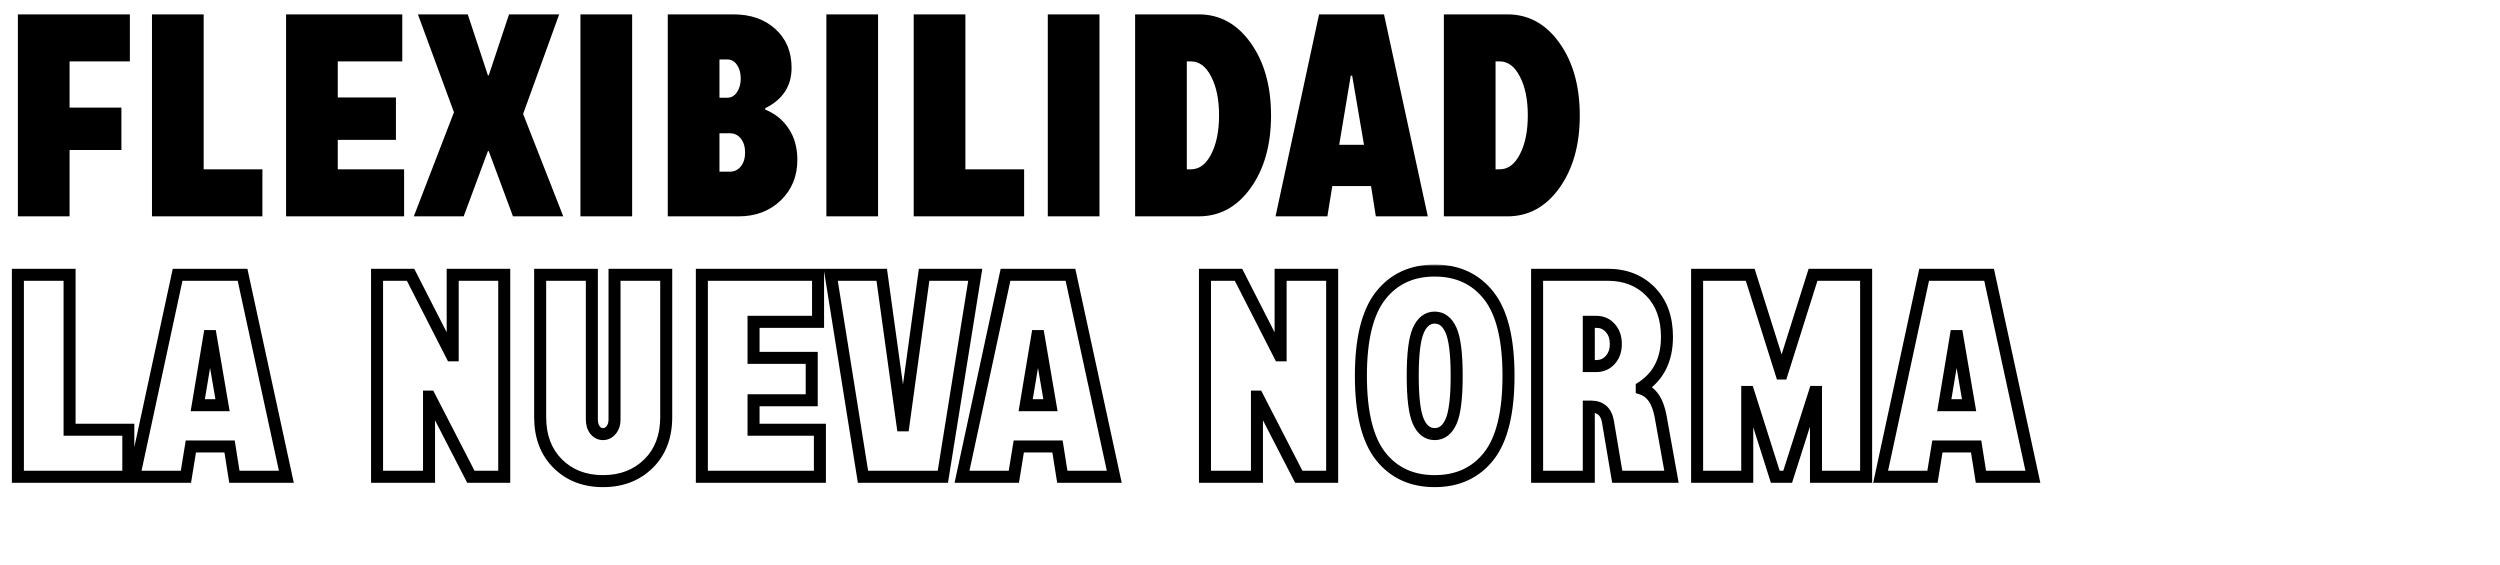
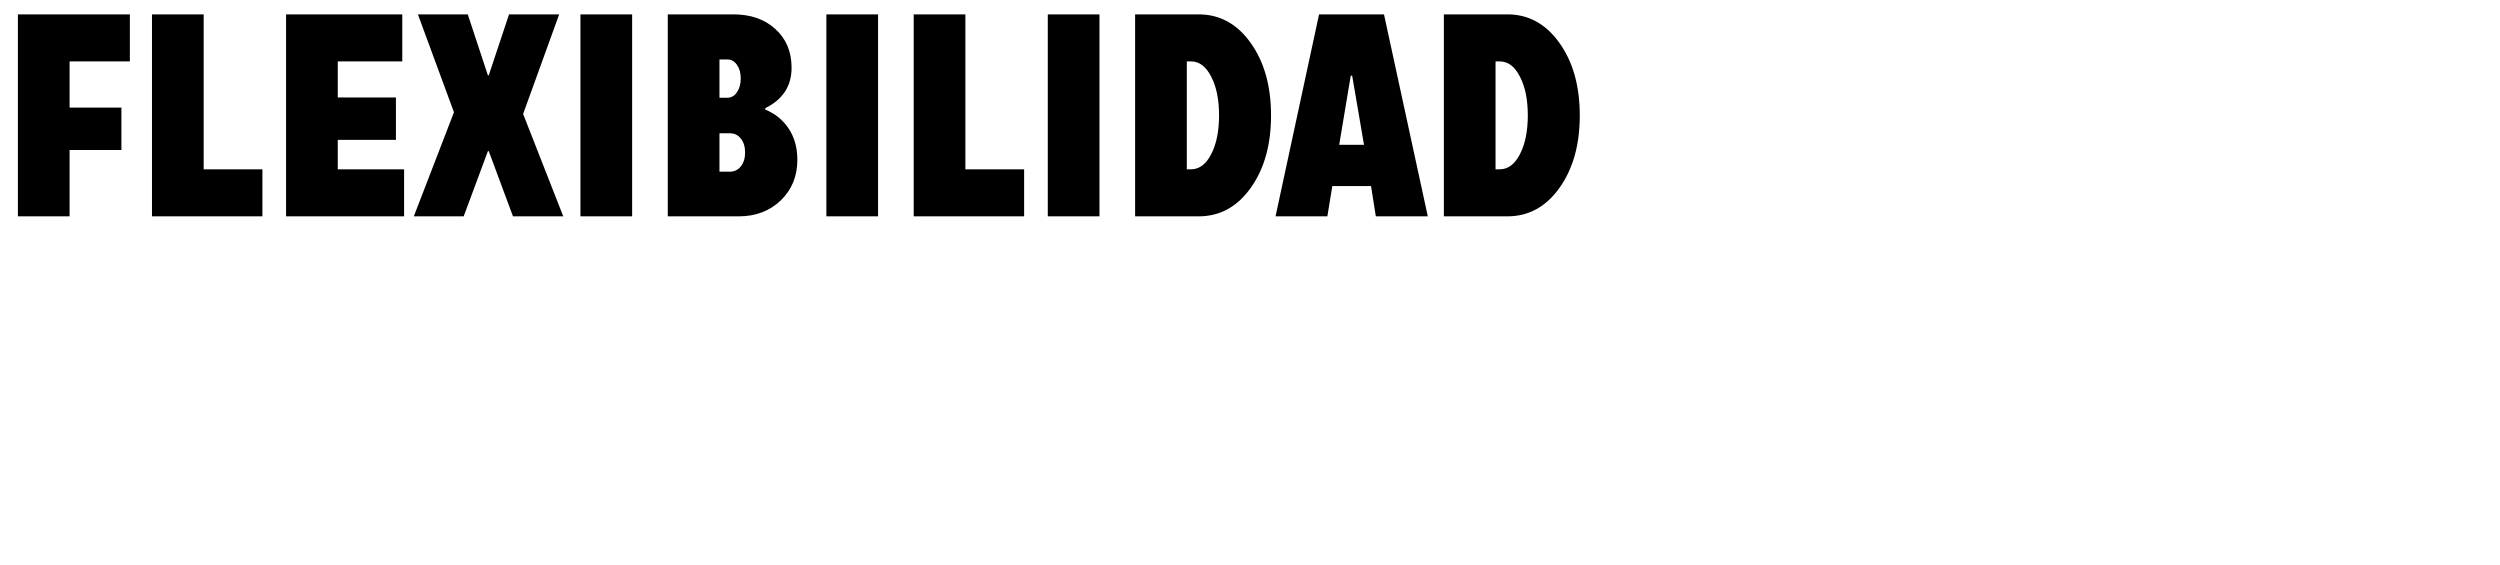
<svg xmlns="http://www.w3.org/2000/svg" width="624" height="141" viewBox="0 0 624 141" fill="none">
  <path d="M4.465 54V3.586H32.414V15.328H17.367V26.859H30.305V37.441H17.367V54H4.465ZM50.836 3.586V42.258H65.496V54H37.934V3.586H50.836ZM84.305 34.91V42.258H100.863V54H71.402V3.586H100.406V15.328H84.305V24.328H98.824V34.91H84.305ZM139.57 3.586L130.57 28.441L140.59 54H128.039L121.992 37.723H121.781L115.734 54H103.289L113.309 28.02L104.309 3.586H116.754L121.781 18.809H121.992L127.055 3.586H139.57ZM144.879 54V3.586H157.781V54H144.879ZM191.004 27.352C193.488 28.359 195.445 29.953 196.875 32.133C198.305 34.289 199.02 36.879 199.02 39.902C199.02 43.98 197.637 47.355 194.871 50.027C192.105 52.676 188.613 54 184.395 54H166.676V3.586H183.023C187.383 3.586 190.898 4.816 193.57 7.277C196.242 9.715 197.578 12.926 197.578 16.91C197.578 21.48 195.387 24.844 191.004 27V27.352ZM182.145 42.855C183.293 42.855 184.219 42.41 184.922 41.52C185.625 40.629 185.977 39.48 185.977 38.074C185.977 36.645 185.625 35.484 184.922 34.594C184.219 33.703 183.293 33.258 182.145 33.258H179.578V42.855H182.145ZM179.578 14.836V24.398H181.512C182.52 24.398 183.328 23.941 183.938 23.027C184.57 22.113 184.887 20.965 184.887 19.582C184.887 18.199 184.57 17.062 183.938 16.172C183.328 15.281 182.52 14.836 181.512 14.836H179.578ZM206.262 54V3.586H219.164V54H206.262ZM240.961 3.586V42.258H255.621V54H228.059V3.586H240.961ZM261.527 54V3.586H274.43V54H261.527ZM299.18 3.586C304.453 3.586 308.777 5.953 312.152 10.688C315.551 15.422 317.25 21.469 317.25 28.828C317.25 36.164 315.551 42.199 312.152 46.934C308.777 51.645 304.453 54 299.18 54H283.324V3.586H299.18ZM297.281 42.258C299.344 42.258 301.02 41.004 302.309 38.496C303.621 35.965 304.277 32.73 304.277 28.793C304.277 24.855 303.621 21.633 302.309 19.125C301.02 16.594 299.344 15.328 297.281 15.328H296.227V42.258H297.281ZM329.238 3.586H345.445L356.379 54H343.406L342.211 46.441H332.543L331.312 54H318.375L329.238 3.586ZM334.266 36.141H340.453L337.5 18.879H337.148L334.266 36.141ZM376.242 3.586C381.516 3.586 385.84 5.953 389.215 10.688C392.613 15.422 394.312 21.469 394.312 28.828C394.312 36.164 392.613 42.199 389.215 46.934C385.84 51.645 381.516 54 376.242 54H360.387V3.586H376.242ZM374.344 42.258C376.406 42.258 378.082 41.004 379.371 38.496C380.684 35.965 381.34 32.73 381.34 28.793C381.34 24.855 380.684 21.633 379.371 19.125C378.082 16.594 376.406 15.328 374.344 15.328H373.289V42.258H374.344Z" fill="black" />
  <mask id="path-2-outside-1_13_952" maskUnits="userSpaceOnUse" x="2" y="66" width="508" height="56" fill="black">
    <rect fill="white" x="2" y="66" width="508" height="56" />
    <path d="M17.367 68.586V107.258H32.027V119H4.465V68.586H17.367ZM44.332 68.586H60.539L71.473 119H58.5L57.305 111.441H47.637L46.406 119H33.469L44.332 68.586ZM49.359 101.141H55.547L52.594 83.879H52.242L49.359 101.141ZM112.992 88.695V68.586H125.859V119H117.527L107.227 98.996H107.086V119H94.113V68.586H102.48L112.746 88.695H112.992ZM153.387 104.727V68.586H166.289V104.094C166.289 108.945 164.812 112.824 161.859 115.73C158.906 118.637 155.121 120.09 150.504 120.09C145.91 120.09 142.148 118.637 139.219 115.73C136.289 112.824 134.824 108.945 134.824 104.094V68.586H147.727V104.727C147.727 105.781 147.984 106.648 148.5 107.328C149.039 108.008 149.707 108.348 150.504 108.348C151.324 108.348 152.004 108.008 152.543 107.328C153.105 106.648 153.387 105.781 153.387 104.727ZM188.086 99.91V107.258H204.645V119H175.184V68.586H204.188V80.328H188.086V89.328H202.605V99.91H188.086ZM225.492 106.168L230.66 68.586H243.422L235.336 119H215.402L207.352 68.586H220.078L225.281 106.168H225.492ZM250.98 68.586H267.188L278.121 119H265.148L263.953 111.441H254.285L253.055 119H240.117L250.98 68.586ZM256.008 101.141H262.195L259.242 83.879H258.891L256.008 101.141ZM319.641 88.695V68.586H332.508V119H324.176L313.875 98.996H313.734V119H300.762V68.586H309.129L319.395 88.695H319.641ZM344.602 73.789C347.883 69.617 352.383 67.531 358.102 67.531C363.82 67.531 368.32 69.617 371.602 73.789C374.883 77.961 376.523 84.629 376.523 93.793C376.523 103.004 374.883 109.695 371.602 113.867C368.32 118.016 363.82 120.09 358.102 120.09C352.383 120.09 347.883 118.016 344.602 113.867C341.32 109.695 339.68 103.004 339.68 93.793C339.68 84.629 341.32 77.961 344.602 73.789ZM354.023 105.219C354.961 107.305 356.32 108.348 358.102 108.348C359.883 108.348 361.242 107.305 362.18 105.219C363.117 103.133 363.586 99.324 363.586 93.793C363.586 88.332 363.117 84.547 362.18 82.438C361.242 80.328 359.883 79.273 358.102 79.273C356.32 79.273 354.961 80.328 354.023 82.438C353.086 84.547 352.617 88.332 352.617 93.793C352.617 99.324 353.086 103.133 354.023 105.219ZM409.781 97.027C412.219 97.801 413.789 100.109 414.492 103.953L417.199 119H403.664L401.309 105.043C400.84 102.699 399.469 101.516 397.195 101.492H396.562V119H383.66V68.586H401.309C405.668 68.586 409.219 69.981 411.961 72.769C414.703 75.559 416.074 79.332 416.074 84.09C416.074 89.762 413.977 93.957 409.781 96.676V97.027ZM398.426 91.367C399.855 91.367 401.027 90.852 401.941 89.82C402.855 88.789 403.312 87.477 403.312 85.883C403.312 84.242 402.855 82.906 401.941 81.875C401.027 80.844 399.855 80.328 398.426 80.328H396.562V91.367H398.426ZM444.762 93.231L452.531 68.586H465.785V119H453.27V97.836H452.953L446.203 119H443.109L436.395 97.836H436.113V119H423.598V68.586H436.852L444.621 93.231H444.762ZM480.27 68.586H496.477L507.41 119H494.438L493.242 111.441H483.574L482.344 119H469.406L480.27 68.586ZM485.297 101.141H491.484L488.531 83.879H488.18L485.297 101.141Z" />
  </mask>
-   <path d="M17.367 68.586H18.867V67.086H17.367V68.586ZM17.367 107.258H15.867V108.758H17.367V107.258ZM32.027 107.258H33.527V105.758H32.027V107.258ZM32.027 119V120.5H33.527V119H32.027ZM4.465 119H2.965V120.5H4.465V119ZM4.465 68.586V67.086H2.965V68.586H4.465ZM15.867 68.586V107.258H18.867V68.586H15.867ZM17.367 108.758H32.027V105.758H17.367V108.758ZM30.527 107.258V119H33.527V107.258H30.527ZM32.027 117.5H4.465V120.5H32.027V117.5ZM5.965 119V68.586H2.965V119H5.965ZM4.465 70.086H17.367V67.086H4.465V70.086ZM44.332 68.586V67.086H43.121L42.866 68.27L44.332 68.586ZM60.539 68.586L62.005 68.268L61.749 67.086H60.539V68.586ZM71.473 119V120.5H73.333L72.939 118.682L71.473 119ZM58.5 119L57.018 119.234L57.219 120.5H58.5V119ZM57.305 111.441L58.786 111.207L58.586 109.941H57.305V111.441ZM47.637 111.441V109.941H46.361L46.156 111.2L47.637 111.441ZM46.406 119V120.5H47.682L47.887 119.241L46.406 119ZM33.469 119L32.002 118.684L31.611 120.5H33.469V119ZM49.359 101.141L47.88 100.894L47.588 102.641H49.359V101.141ZM55.547 101.141V102.641H57.325L57.025 100.888L55.547 101.141ZM52.594 83.879L54.072 83.626L53.859 82.379H52.594V83.879ZM52.242 83.879V82.379H50.972L50.763 83.632L52.242 83.879ZM44.332 70.086H60.539V67.086H44.332V70.086ZM59.073 68.904L70.007 119.318L72.939 118.682L62.005 68.268L59.073 68.904ZM71.473 117.5H58.5V120.5H71.473V117.5ZM59.982 118.766L58.786 111.207L55.823 111.676L57.018 119.234L59.982 118.766ZM57.305 109.941H47.637V112.941H57.305V109.941ZM46.156 111.2L44.926 118.759L47.887 119.241L49.117 111.682L46.156 111.2ZM46.406 117.5H33.469V120.5H46.406V117.5ZM34.935 119.316L45.798 68.902L42.866 68.27L32.002 118.684L34.935 119.316ZM49.359 102.641H55.547V99.641H49.359V102.641ZM57.025 100.888L54.072 83.626L51.115 84.132L54.068 101.394L57.025 100.888ZM52.594 82.379H52.242V85.379H52.594V82.379ZM50.763 83.632L47.88 100.894L50.839 101.388L53.722 84.126L50.763 83.632ZM112.992 88.695V90.195H114.492V88.695H112.992ZM112.992 68.586V67.086H111.492V68.586H112.992ZM125.859 68.586H127.359V67.086H125.859V68.586ZM125.859 119V120.5H127.359V119H125.859ZM117.527 119L116.194 119.687L116.613 120.5H117.527V119ZM107.227 98.996L108.56 98.309L108.141 97.496H107.227V98.996ZM107.086 98.996V97.496H105.586V98.996H107.086ZM107.086 119V120.5H108.586V119H107.086ZM94.113 119H92.613V120.5H94.113V119ZM94.113 68.586V67.086H92.613V68.586H94.113ZM102.48 68.586L103.816 67.904L103.399 67.086H102.48V68.586ZM112.746 88.695L111.41 89.377L111.828 90.195H112.746V88.695ZM114.492 88.695V68.586H111.492V88.695H114.492ZM112.992 70.086H125.859V67.086H112.992V70.086ZM124.359 68.586V119H127.359V68.586H124.359ZM125.859 117.5H117.527V120.5H125.859V117.5ZM118.861 118.313L108.56 98.309L105.893 99.683L116.194 119.687L118.861 118.313ZM107.227 97.496H107.086V100.496H107.227V97.496ZM105.586 98.996V119H108.586V98.996H105.586ZM107.086 117.5H94.113V120.5H107.086V117.5ZM95.613 119V68.586H92.613V119H95.613ZM94.113 70.086H102.48V67.086H94.113V70.086ZM101.144 69.268L111.41 89.377L114.082 88.013L103.816 67.904L101.144 69.268ZM112.746 90.195H112.992V87.195H112.746V90.195ZM153.387 68.586V67.086H151.887V68.586H153.387ZM166.289 68.586H167.789V67.086H166.289V68.586ZM134.824 68.586V67.086H133.324V68.586H134.824ZM147.727 68.586H149.227V67.086H147.727V68.586ZM148.5 107.328L147.305 108.235L147.315 108.248L147.325 108.26L148.5 107.328ZM152.543 107.328L151.387 106.372L151.377 106.384L151.368 106.396L152.543 107.328ZM154.887 104.727V68.586H151.887V104.727H154.887ZM153.387 70.086H166.289V67.086H153.387V70.086ZM164.789 68.586V104.094H167.789V68.586H164.789ZM164.789 104.094C164.789 108.618 163.425 112.085 160.807 114.661L162.912 116.8C166.2 113.563 167.789 109.273 167.789 104.094H164.789ZM160.807 114.661C158.168 117.259 154.777 118.59 150.504 118.59V121.59C155.466 121.59 159.645 120.015 162.912 116.8L160.807 114.661ZM150.504 118.59C146.257 118.59 142.891 117.26 140.275 114.666L138.162 116.795C141.406 120.013 145.563 121.59 150.504 121.59V118.59ZM140.275 114.666C137.679 112.09 136.324 108.621 136.324 104.094H133.324C133.324 109.269 134.899 113.558 138.162 116.795L140.275 114.666ZM136.324 104.094V68.586H133.324V104.094H136.324ZM134.824 70.086H147.727V67.086H134.824V70.086ZM146.227 68.586V104.727H149.227V68.586H146.227ZM146.227 104.727C146.227 106.03 146.549 107.238 147.305 108.235L149.695 106.422C149.42 106.059 149.227 105.533 149.227 104.727H146.227ZM147.325 108.26C148.119 109.262 149.205 109.848 150.504 109.848V106.848C150.21 106.848 149.959 106.753 149.675 106.396L147.325 108.26ZM150.504 109.848C151.812 109.848 152.914 109.275 153.718 108.26L151.368 106.396C151.094 106.741 150.837 106.848 150.504 106.848V109.848ZM153.699 108.284C154.525 107.286 154.887 106.059 154.887 104.727H151.887C151.887 105.503 151.686 106.011 151.387 106.372L153.699 108.284ZM188.086 99.91V98.41H186.586V99.91H188.086ZM188.086 107.258H186.586V108.758H188.086V107.258ZM204.645 107.258H206.145V105.758H204.645V107.258ZM204.645 119V120.5H206.145V119H204.645ZM175.184 119H173.684V120.5H175.184V119ZM175.184 68.586V67.086H173.684V68.586H175.184ZM204.188 68.586H205.688V67.086H204.188V68.586ZM204.188 80.328V81.828H205.688V80.328H204.188ZM188.086 80.328V78.828H186.586V80.328H188.086ZM188.086 89.328H186.586V90.828H188.086V89.328ZM202.605 89.328H204.105V87.828H202.605V89.328ZM202.605 99.91V101.41H204.105V99.91H202.605ZM186.586 99.91V107.258H189.586V99.91H186.586ZM188.086 108.758H204.645V105.758H188.086V108.758ZM203.145 107.258V119H206.145V107.258H203.145ZM204.645 117.5H175.184V120.5H204.645V117.5ZM176.684 119V68.586H173.684V119H176.684ZM175.184 70.086H204.188V67.086H175.184V70.086ZM202.688 68.586V80.328H205.688V68.586H202.688ZM204.188 78.828H188.086V81.828H204.188V78.828ZM186.586 80.328V89.328H189.586V80.328H186.586ZM188.086 90.828H202.605V87.828H188.086V90.828ZM201.105 89.328V99.91H204.105V89.328H201.105ZM202.605 98.41H188.086V101.41H202.605V98.41ZM225.492 106.168V107.668H226.8L226.978 106.372L225.492 106.168ZM230.66 68.586V67.086H229.352L229.174 68.382L230.66 68.586ZM243.422 68.586L244.903 68.823L245.182 67.086H243.422V68.586ZM235.336 119V120.5H236.615L236.817 119.238L235.336 119ZM215.402 119L213.921 119.237L214.123 120.5H215.402V119ZM207.352 68.586V67.086H205.593L205.87 68.823L207.352 68.586ZM220.078 68.586L221.564 68.38L221.385 67.086H220.078V68.586ZM225.281 106.168L223.795 106.374L223.975 107.668H225.281V106.168ZM226.978 106.372L232.146 68.79L229.174 68.382L224.006 105.964L226.978 106.372ZM230.66 70.086H243.422V67.086H230.66V70.086ZM241.941 68.348L233.855 118.762L236.817 119.238L244.903 68.823L241.941 68.348ZM235.336 117.5H215.402V120.5H235.336V117.5ZM216.884 118.763L208.833 68.349L205.87 68.823L213.921 119.237L216.884 118.763ZM207.352 70.086H220.078V67.086H207.352V70.086ZM218.592 68.792L223.795 106.374L226.767 105.962L221.564 68.38L218.592 68.792ZM225.281 107.668H225.492V104.668H225.281V107.668ZM250.98 68.586V67.086H249.769L249.514 68.27L250.98 68.586ZM267.188 68.586L268.653 68.268L268.397 67.086H267.188V68.586ZM278.121 119V120.5H279.981L279.587 118.682L278.121 119ZM265.148 119L263.667 119.234L263.867 120.5H265.148V119ZM263.953 111.441L265.435 111.207L265.235 109.941H263.953V111.441ZM254.285 111.441V109.941H253.01L252.805 111.2L254.285 111.441ZM253.055 119V120.5H254.33L254.535 119.241L253.055 119ZM240.117 119L238.651 118.684L238.26 120.5H240.117V119ZM256.008 101.141L254.528 100.894L254.237 102.641H256.008V101.141ZM262.195 101.141V102.641H263.974L263.674 100.888L262.195 101.141ZM259.242 83.879L260.721 83.626L260.507 82.379H259.242V83.879ZM258.891 83.879V82.379H257.62L257.411 83.632L258.891 83.879ZM250.98 70.086H267.188V67.086H250.98V70.086ZM265.722 68.904L276.655 119.318L279.587 118.682L268.653 68.268L265.722 68.904ZM278.121 117.5H265.148V120.5H278.121V117.5ZM266.63 118.766L265.435 111.207L262.472 111.676L263.667 119.234L266.63 118.766ZM263.953 109.941H254.285V112.941H263.953V109.941ZM252.805 111.2L251.574 118.759L254.535 119.241L255.766 111.682L252.805 111.2ZM253.055 117.5H240.117V120.5H253.055V117.5ZM241.584 119.316L252.447 68.902L249.514 68.27L238.651 118.684L241.584 119.316ZM256.008 102.641H262.195V99.641H256.008V102.641ZM263.674 100.888L260.721 83.626L257.764 84.132L260.717 101.394L263.674 100.888ZM259.242 82.379H258.891V85.379H259.242V82.379ZM257.411 83.632L254.528 100.894L257.487 101.388L260.37 84.126L257.411 83.632ZM319.641 88.695V90.195H321.141V88.695H319.641ZM319.641 68.586V67.086H318.141V68.586H319.641ZM332.508 68.586H334.008V67.086H332.508V68.586ZM332.508 119V120.5H334.008V119H332.508ZM324.176 119L322.842 119.687L323.261 120.5H324.176V119ZM313.875 98.996L315.209 98.309L314.79 97.496H313.875V98.996ZM313.734 98.996V97.496H312.234V98.996H313.734ZM313.734 119V120.5H315.234V119H313.734ZM300.762 119H299.262V120.5H300.762V119ZM300.762 68.586V67.086H299.262V68.586H300.762ZM309.129 68.586L310.465 67.904L310.047 67.086H309.129V68.586ZM319.395 88.695L318.059 89.377L318.476 90.195H319.395V88.695ZM321.141 88.695V68.586H318.141V88.695H321.141ZM319.641 70.086H332.508V67.086H319.641V70.086ZM331.008 68.586V119H334.008V68.586H331.008ZM332.508 117.5H324.176V120.5H332.508V117.5ZM325.509 118.313L315.209 98.309L312.541 99.683L322.842 119.687L325.509 118.313ZM313.875 97.496H313.734V100.496H313.875V97.496ZM312.234 98.996V119H315.234V98.996H312.234ZM313.734 117.5H300.762V120.5H313.734V117.5ZM302.262 119V68.586H299.262V119H302.262ZM300.762 70.086H309.129V67.086H300.762V70.086ZM307.793 69.268L318.059 89.377L320.731 88.013L310.465 67.904L307.793 69.268ZM319.395 90.195H319.641V87.195H319.395V90.195ZM371.602 113.867L372.778 114.798L372.781 114.795L371.602 113.867ZM344.602 113.867L343.423 114.795L343.425 114.798L344.602 113.867ZM345.781 74.716C348.753 70.937 352.802 69.031 358.102 69.031V66.031C351.964 66.031 347.013 68.297 343.423 72.862L345.781 74.716ZM358.102 69.031C363.401 69.031 367.45 70.937 370.423 74.716L372.781 72.862C369.191 68.297 364.239 66.031 358.102 66.031V69.031ZM370.423 74.716C373.392 78.491 375.023 84.745 375.023 93.793H378.023C378.023 84.513 376.374 77.43 372.781 72.862L370.423 74.716ZM375.023 93.793C375.023 102.89 373.391 109.166 370.423 112.94L372.781 114.795C376.375 110.225 378.023 103.118 378.023 93.793H375.023ZM370.425 112.937C367.454 116.693 363.404 118.59 358.102 118.59V121.59C364.236 121.59 369.187 119.338 372.778 114.798L370.425 112.937ZM358.102 118.59C352.799 118.59 348.749 116.693 345.778 112.937L343.425 114.798C347.016 119.338 351.967 121.59 358.102 121.59V118.59ZM345.781 112.94C342.812 109.166 341.18 102.89 341.18 93.793H338.18C338.18 103.118 339.828 110.225 343.423 114.795L345.781 112.94ZM341.18 93.793C341.18 84.745 342.811 78.491 345.781 74.716L343.423 72.862C339.829 77.43 338.18 84.513 338.18 93.793H341.18ZM352.655 105.834C353.193 107.03 353.901 108.041 354.833 108.756C355.786 109.486 356.895 109.848 358.102 109.848V106.848C357.527 106.848 357.066 106.687 356.659 106.375C356.231 106.047 355.791 105.493 355.392 104.604L352.655 105.834ZM358.102 109.848C359.308 109.848 360.418 109.486 361.37 108.756C362.302 108.041 363.01 107.03 363.548 105.834L360.812 104.604C360.412 105.493 359.972 106.047 359.544 106.375C359.137 106.687 358.676 106.848 358.102 106.848V109.848ZM363.548 105.834C364.631 103.423 365.086 99.317 365.086 93.793H362.086C362.086 99.331 361.603 102.842 360.812 104.604L363.548 105.834ZM365.086 93.793C365.086 88.333 364.63 84.257 363.55 81.828L360.809 83.047C361.604 84.837 362.086 88.331 362.086 93.793H365.086ZM363.55 81.828C363.014 80.621 362.307 79.601 361.377 78.879C360.424 78.14 359.312 77.773 358.102 77.773V80.773C358.672 80.773 359.131 80.934 359.538 81.25C359.966 81.582 360.408 82.144 360.809 83.047L363.55 81.828ZM358.102 77.773C356.891 77.773 355.779 78.14 354.827 78.879C353.896 79.601 353.189 80.621 352.653 81.828L355.394 83.047C355.795 82.144 356.237 81.582 356.666 81.25C357.072 80.934 357.531 80.773 358.102 80.773V77.773ZM352.653 81.828C351.573 84.257 351.117 88.333 351.117 93.793H354.117C354.117 88.331 354.599 84.837 355.394 83.047L352.653 81.828ZM351.117 93.793C351.117 99.317 351.572 103.423 352.655 105.834L355.392 104.604C354.6 102.842 354.117 99.331 354.117 93.793H351.117ZM409.781 97.027H408.281V98.125L409.328 98.457L409.781 97.027ZM414.492 103.953L415.968 103.688L415.968 103.683L414.492 103.953ZM417.199 119V120.5H418.993L418.676 118.734L417.199 119ZM403.664 119L402.185 119.25L402.396 120.5H403.664V119ZM401.309 105.043L402.788 104.793L402.784 104.771L402.779 104.749L401.309 105.043ZM397.195 101.492L397.211 99.992L397.203 99.992H397.195V101.492ZM396.562 101.492V99.992H395.062V101.492H396.562ZM396.562 119V120.5H398.062V119H396.562ZM383.66 119H382.16V120.5H383.66V119ZM383.66 68.586V67.086H382.16V68.586H383.66ZM409.781 96.676L408.965 95.417L408.281 95.86V96.676H409.781ZM396.562 80.328V78.828H395.062V80.328H396.562ZM396.562 91.367H395.062V92.867H396.562V91.367ZM409.328 98.457C410.988 98.984 412.356 100.609 413.017 104.223L415.968 103.683C415.222 99.609 413.45 96.618 410.235 95.598L409.328 98.457ZM413.016 104.219L415.723 119.266L418.676 118.734L415.968 103.688L413.016 104.219ZM417.199 117.5H403.664V120.5H417.199V117.5ZM405.143 118.75L402.788 104.793L399.83 105.293L402.185 119.25L405.143 118.75ZM402.779 104.749C402.501 103.354 401.917 102.133 400.909 101.262C399.892 100.384 398.609 100.007 397.211 99.992L397.18 102.992C398.055 103.001 398.594 103.227 398.949 103.533C399.311 103.846 399.648 104.388 399.838 105.337L402.779 104.749ZM397.195 99.992H396.562V102.992H397.195V99.992ZM395.062 101.492V119H398.062V101.492H395.062ZM396.562 117.5H383.66V120.5H396.562V117.5ZM385.16 119V68.586H382.16V119H385.16ZM383.66 70.086H401.309V67.086H383.66V70.086ZM401.309 70.086C405.316 70.086 408.465 71.353 410.891 73.821L413.031 71.718C409.973 68.608 406.02 67.086 401.309 67.086V70.086ZM410.891 73.821C413.3 76.271 414.574 79.635 414.574 84.09H417.574C417.574 79.029 416.106 74.846 413.031 71.718L410.891 73.821ZM414.574 84.09C414.574 89.334 412.671 93.016 408.965 95.417L410.597 97.935C415.282 94.898 417.574 90.19 417.574 84.09H414.574ZM408.281 96.676V97.027H411.281V96.676H408.281ZM398.426 92.867C400.266 92.867 401.853 92.181 403.064 90.815L400.819 88.825C400.201 89.522 399.445 89.867 398.426 89.867V92.867ZM403.064 90.815C404.259 89.467 404.812 87.782 404.812 85.883H401.812C401.812 87.171 401.452 88.111 400.819 88.825L403.064 90.815ZM404.812 85.883C404.812 83.949 404.266 82.236 403.064 80.88L400.819 82.87C401.445 83.576 401.812 84.535 401.812 85.883H404.812ZM403.064 80.88C401.853 79.514 400.266 78.828 398.426 78.828V81.828C399.445 81.828 400.201 82.173 400.819 82.87L403.064 80.88ZM398.426 78.828H396.562V81.828H398.426V78.828ZM395.062 80.328V91.367H398.062V80.328H395.062ZM396.562 92.867H398.426V89.867H396.562V92.867ZM444.762 93.231V94.731H445.862L446.192 93.681L444.762 93.231ZM452.531 68.586V67.086H451.431L451.101 68.135L452.531 68.586ZM465.785 68.586H467.285V67.086H465.785V68.586ZM465.785 119V120.5H467.285V119H465.785ZM453.27 119H451.77V120.5H453.27V119ZM453.27 97.836H454.77V96.336H453.27V97.836ZM452.953 97.836V96.336H451.857L451.524 97.38L452.953 97.836ZM446.203 119V120.5H447.299L447.632 119.456L446.203 119ZM443.109 119L441.68 119.454L442.012 120.5H443.109V119ZM436.395 97.836L437.824 97.382L437.492 96.336H436.395V97.836ZM436.113 97.836V96.336H434.613V97.836H436.113ZM436.113 119V120.5H437.613V119H436.113ZM423.598 119H422.098V120.5H423.598V119ZM423.598 68.586V67.086H422.098V68.586H423.598ZM436.852 68.586L438.282 68.135L437.951 67.086H436.852V68.586ZM444.621 93.231L443.191 93.681L443.521 94.731H444.621V93.231ZM446.192 93.681L453.962 69.037L451.101 68.135L443.331 92.779L446.192 93.681ZM452.531 70.086H465.785V67.086H452.531V70.086ZM464.285 68.586V119H467.285V68.586H464.285ZM465.785 117.5H453.27V120.5H465.785V117.5ZM454.77 119V97.836H451.77V119H454.77ZM453.27 96.336H452.953V99.336H453.27V96.336ZM451.524 97.38L444.774 118.544L447.632 119.456L454.382 98.292L451.524 97.38ZM446.203 117.5H443.109V120.5H446.203V117.5ZM444.539 118.546L437.824 97.382L434.965 98.29L441.68 119.454L444.539 118.546ZM436.395 96.336H436.113V99.336H436.395V96.336ZM434.613 97.836V119H437.613V97.836H434.613ZM436.113 117.5H423.598V120.5H436.113V117.5ZM425.098 119V68.586H422.098V119H425.098ZM423.598 70.086H436.852V67.086H423.598V70.086ZM435.421 69.037L443.191 93.681L446.052 92.779L438.282 68.135L435.421 69.037ZM444.621 94.731H444.762V91.731H444.621V94.731ZM480.27 68.586V67.086H479.058L478.803 68.27L480.27 68.586ZM496.477 68.586L497.942 68.268L497.686 67.086H496.477V68.586ZM507.41 119V120.5H509.27L508.876 118.682L507.41 119ZM494.438 119L492.956 119.234L493.156 120.5H494.438V119ZM493.242 111.441L494.724 111.207L494.524 109.941H493.242V111.441ZM483.574 111.441V109.941H482.299L482.094 111.2L483.574 111.441ZM482.344 119V120.5H483.619L483.824 119.241L482.344 119ZM469.406 119L467.94 118.684L467.549 120.5H469.406V119ZM485.297 101.141L483.817 100.894L483.526 102.641H485.297V101.141ZM491.484 101.141V102.641H493.263L492.963 100.888L491.484 101.141ZM488.531 83.879L490.01 83.626L489.796 82.379H488.531V83.879ZM488.18 83.879V82.379H486.909L486.7 83.632L488.18 83.879ZM480.27 70.086H496.477V67.086H480.27V70.086ZM495.011 68.904L505.944 119.318L508.876 118.682L497.942 68.268L495.011 68.904ZM507.41 117.5H494.438V120.5H507.41V117.5ZM495.919 118.766L494.724 111.207L491.761 111.676L492.956 119.234L495.919 118.766ZM493.242 109.941H483.574V112.941H493.242V109.941ZM482.094 111.2L480.863 118.759L483.824 119.241L485.055 111.682L482.094 111.2ZM482.344 117.5H469.406V120.5H482.344V117.5ZM470.873 119.316L481.736 68.902L478.803 68.27L467.94 118.684L470.873 119.316ZM485.297 102.641H491.484V99.641H485.297V102.641ZM492.963 100.888L490.01 83.626L487.053 84.132L490.006 101.394L492.963 100.888ZM488.531 82.379H488.18V85.379H488.531V82.379ZM486.7 83.632L483.817 100.894L486.776 101.388L489.659 84.126L486.7 83.632Z" fill="black" mask="url(#path-2-outside-1_13_952)" />
</svg>